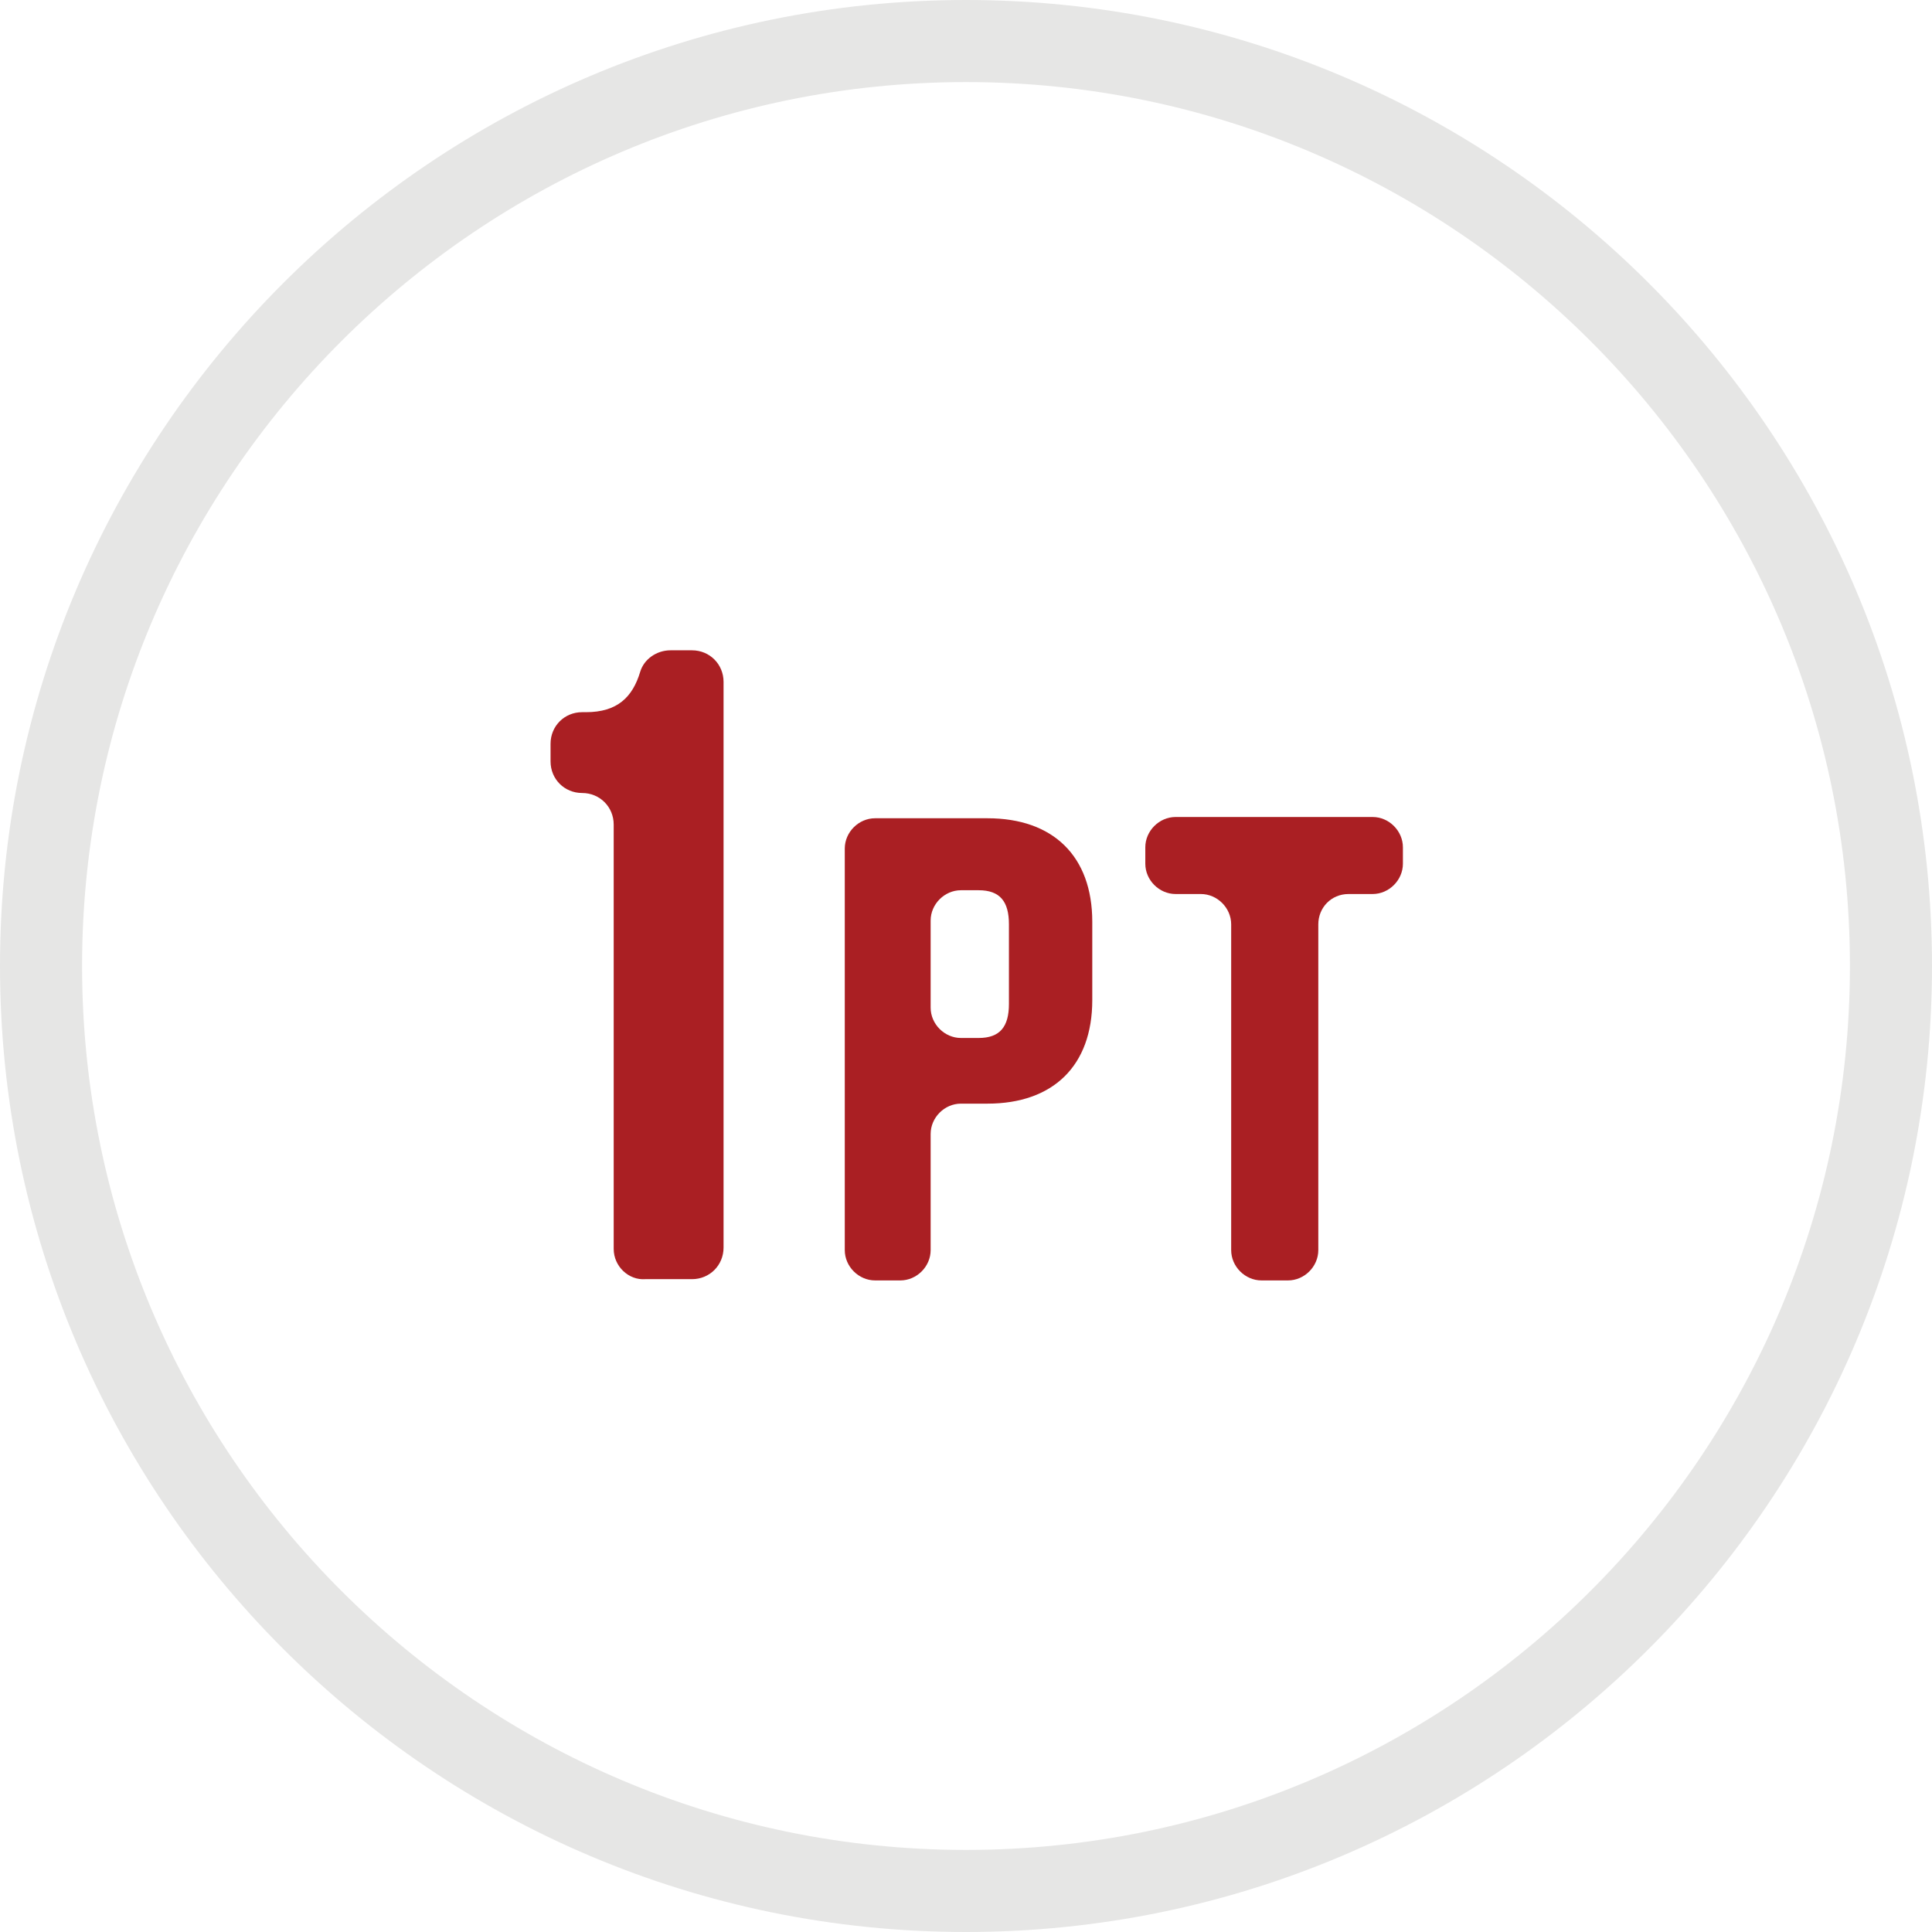
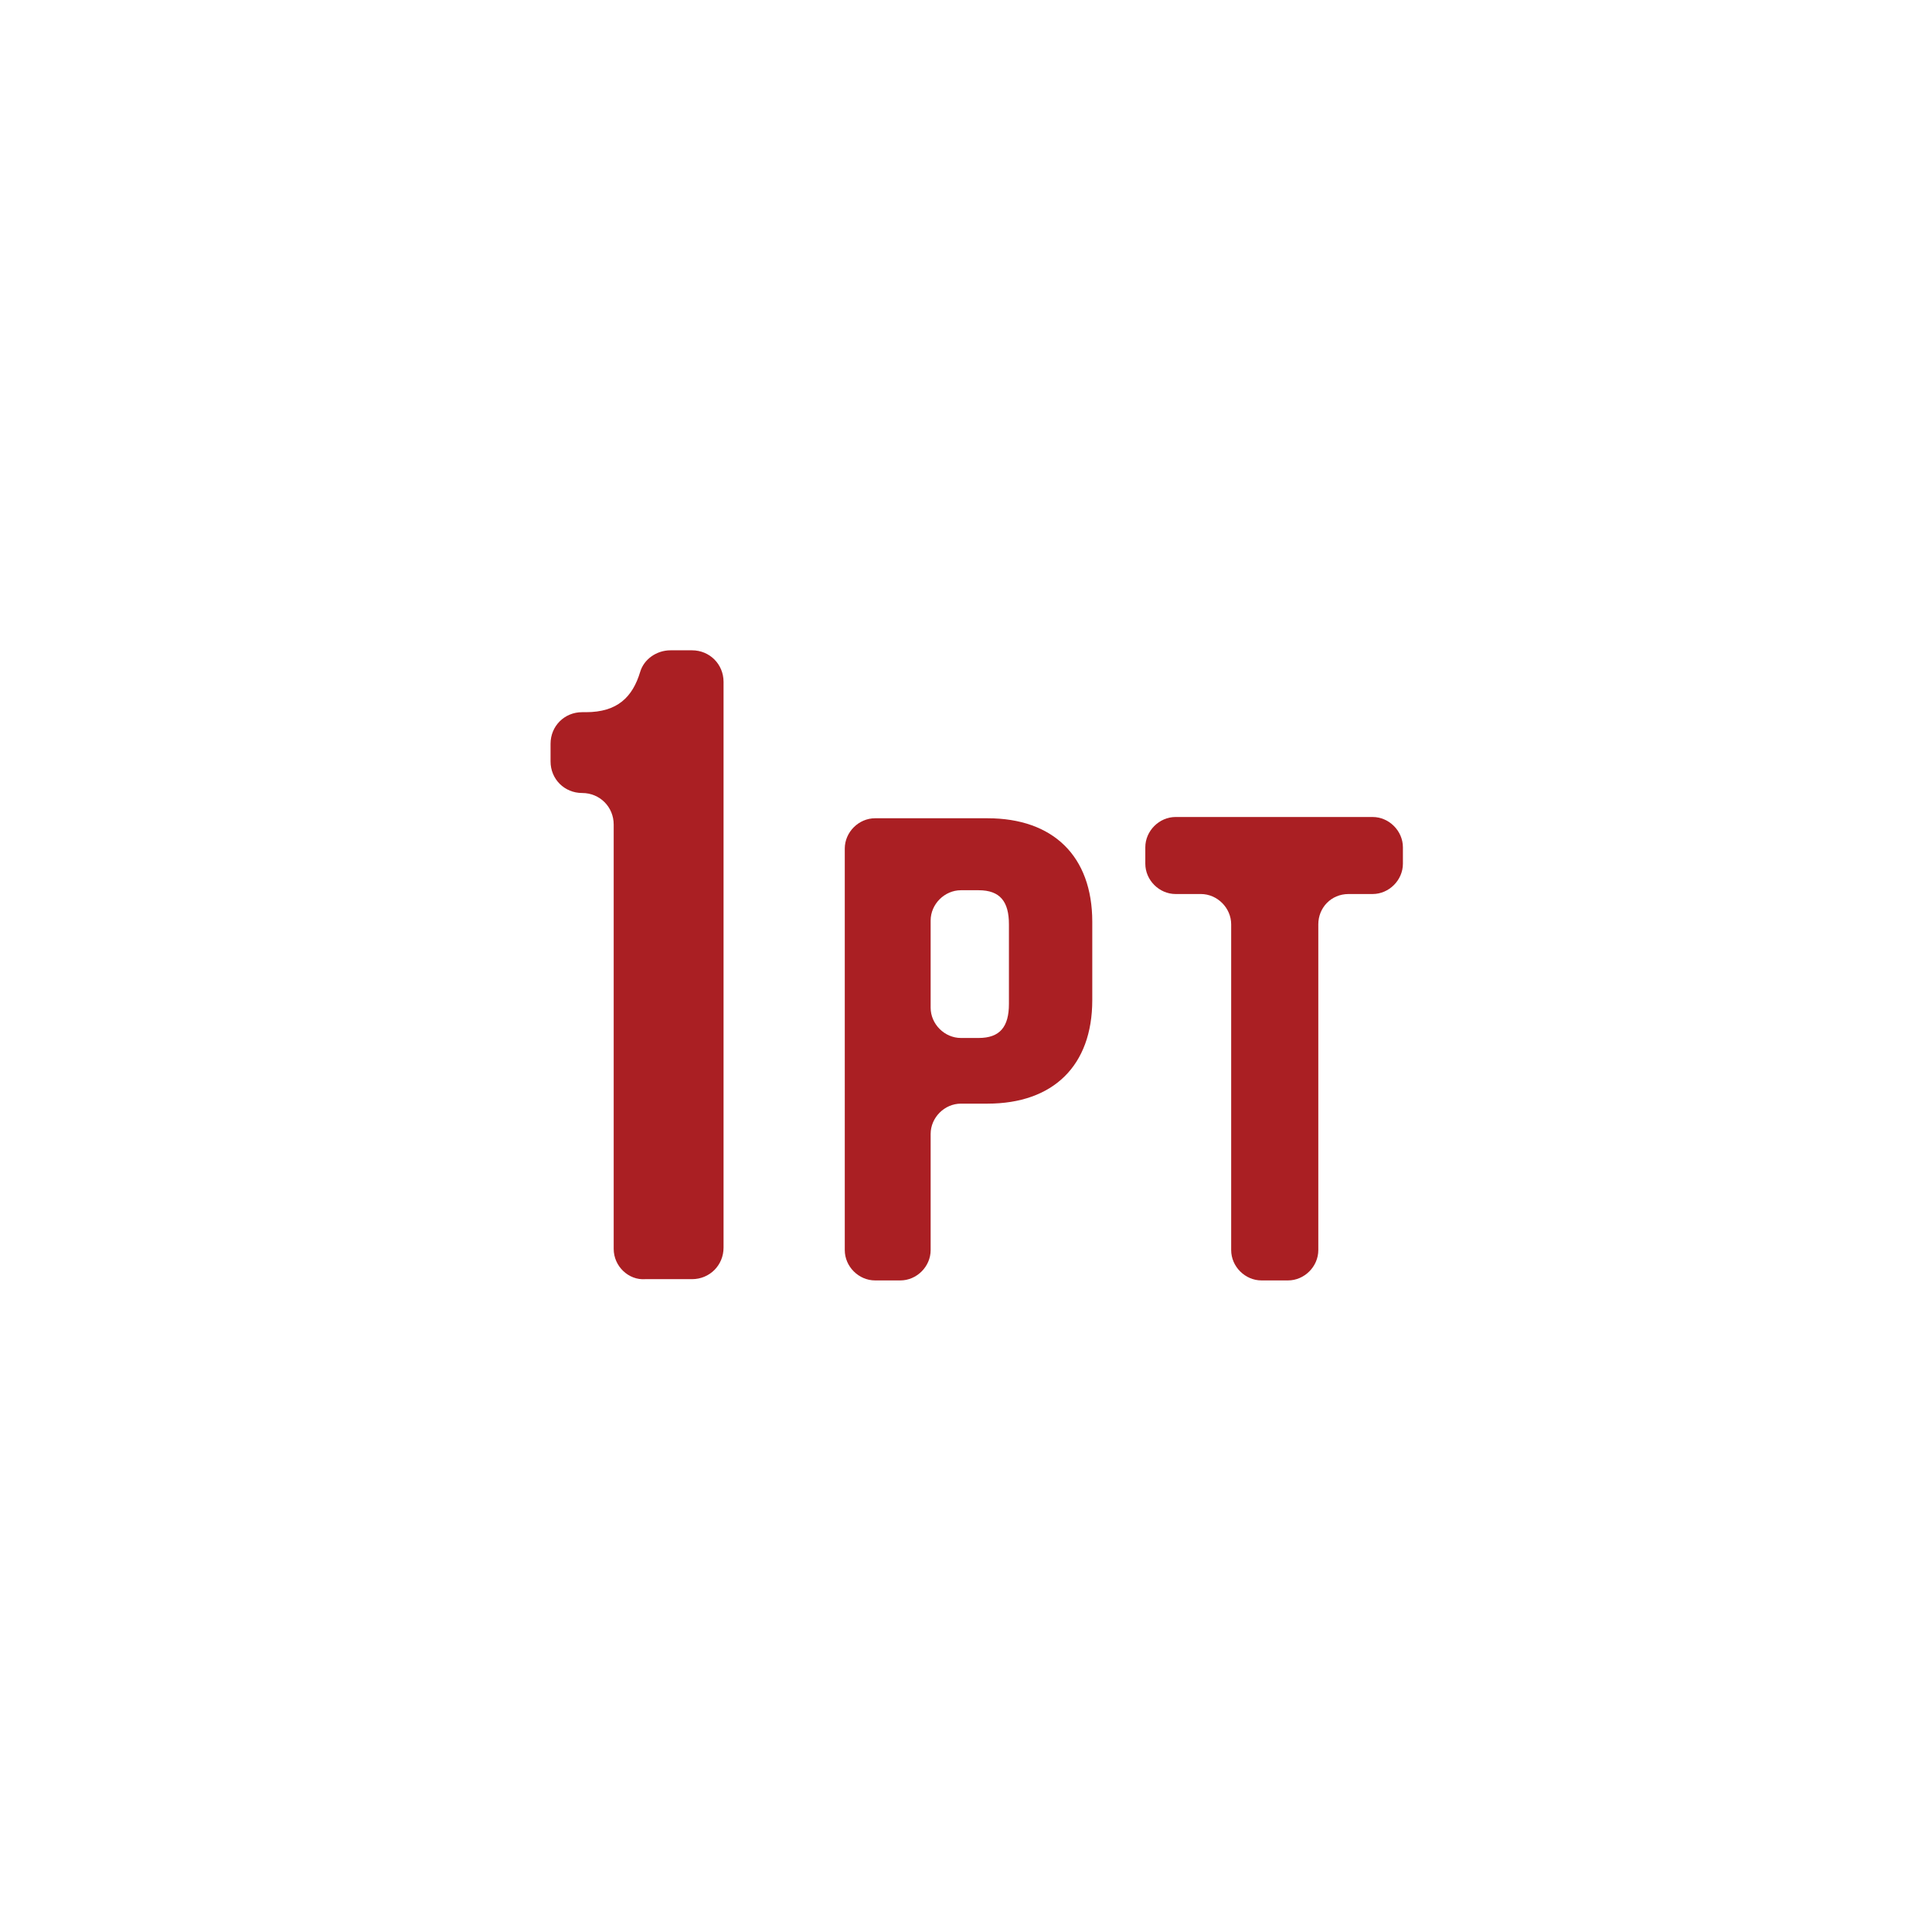
<svg xmlns="http://www.w3.org/2000/svg" version="1.1" id="Layer_1" x="0px" y="0px" width="153px" height="153px" viewBox="0 0 153 153" style="enable-background:new 0 0 153 153;" xml:space="preserve">
  <style type="text/css">
	.st0{fill:#E6E6E5;}
	.st1{fill:#AA1F23;}
</style>
  <title>earn_1_</title>
-   <path class="st0" d="M76.5,153C34.3,153,0,118.7,0,76.5S34.3,0,76.5,0S153,34.3,153,76.5S118.7,153,76.5,153z M76.5,6.5  c-38.6,0-70,31.4-70,70c0,38.6,31.4,70,70,70s70-31.4,70-70C146.5,37.9,115.1,6.5,76.5,6.5z" />
  <g>
    <path class="st1" d="M48.6,98.9V65.3c0-1.4-1.1-2.5-2.5-2.5h0c-1.4,0-2.5-1.1-2.5-2.5v-1.4c0-1.4,1.1-2.5,2.5-2.5h0.3   c2.5,0,3.7-1.2,4.3-3.2c0.3-1,1.3-1.7,2.4-1.7h1.7c1.4,0,2.5,1.1,2.5,2.5v44.8c0,1.4-1.1,2.5-2.5,2.5h-3.7   C49.8,101.4,48.6,100.3,48.6,98.9z" />
  </g>
  <g>
    <g>
      <g>
        <path class="st1" d="M78.2,87.4h-2.1c-1.3,0-2.4,1.1-2.4,2.4V99c0,1.3-1.1,2.4-2.4,2.4h-2c-1.3,0-2.4-1.1-2.4-2.4V67.2     c0-1.3,1.1-2.4,2.4-2.4h8.9c5.2,0,8.3,3,8.3,8.2v6.2C86.5,84.4,83.4,87.4,78.2,87.4z M79.9,73.2c0-1.8-0.7-2.7-2.4-2.7h-1.4     c-1.3,0-2.4,1.1-2.4,2.4v6.9c0,1.3,1.1,2.4,2.4,2.4h1.4c1.7,0,2.4-0.9,2.4-2.7V73.2z" />
        <path class="st1" d="M104.4,73.2V99c0,1.3-1.1,2.4-2.4,2.4h-2.1c-1.3,0-2.4-1.1-2.4-2.4V73.2c0-1.3-1.1-2.4-2.4-2.4h-2     c-1.3,0-2.4-1.1-2.4-2.4v-1.3c0-1.3,1.1-2.4,2.4-2.4h15.6c1.3,0,2.4,1.1,2.4,2.4v1.3c0,1.3-1.1,2.4-2.4,2.4h-1.9     C105.4,70.8,104.4,71.9,104.4,73.2z" />
      </g>
    </g>
  </g>
</svg>